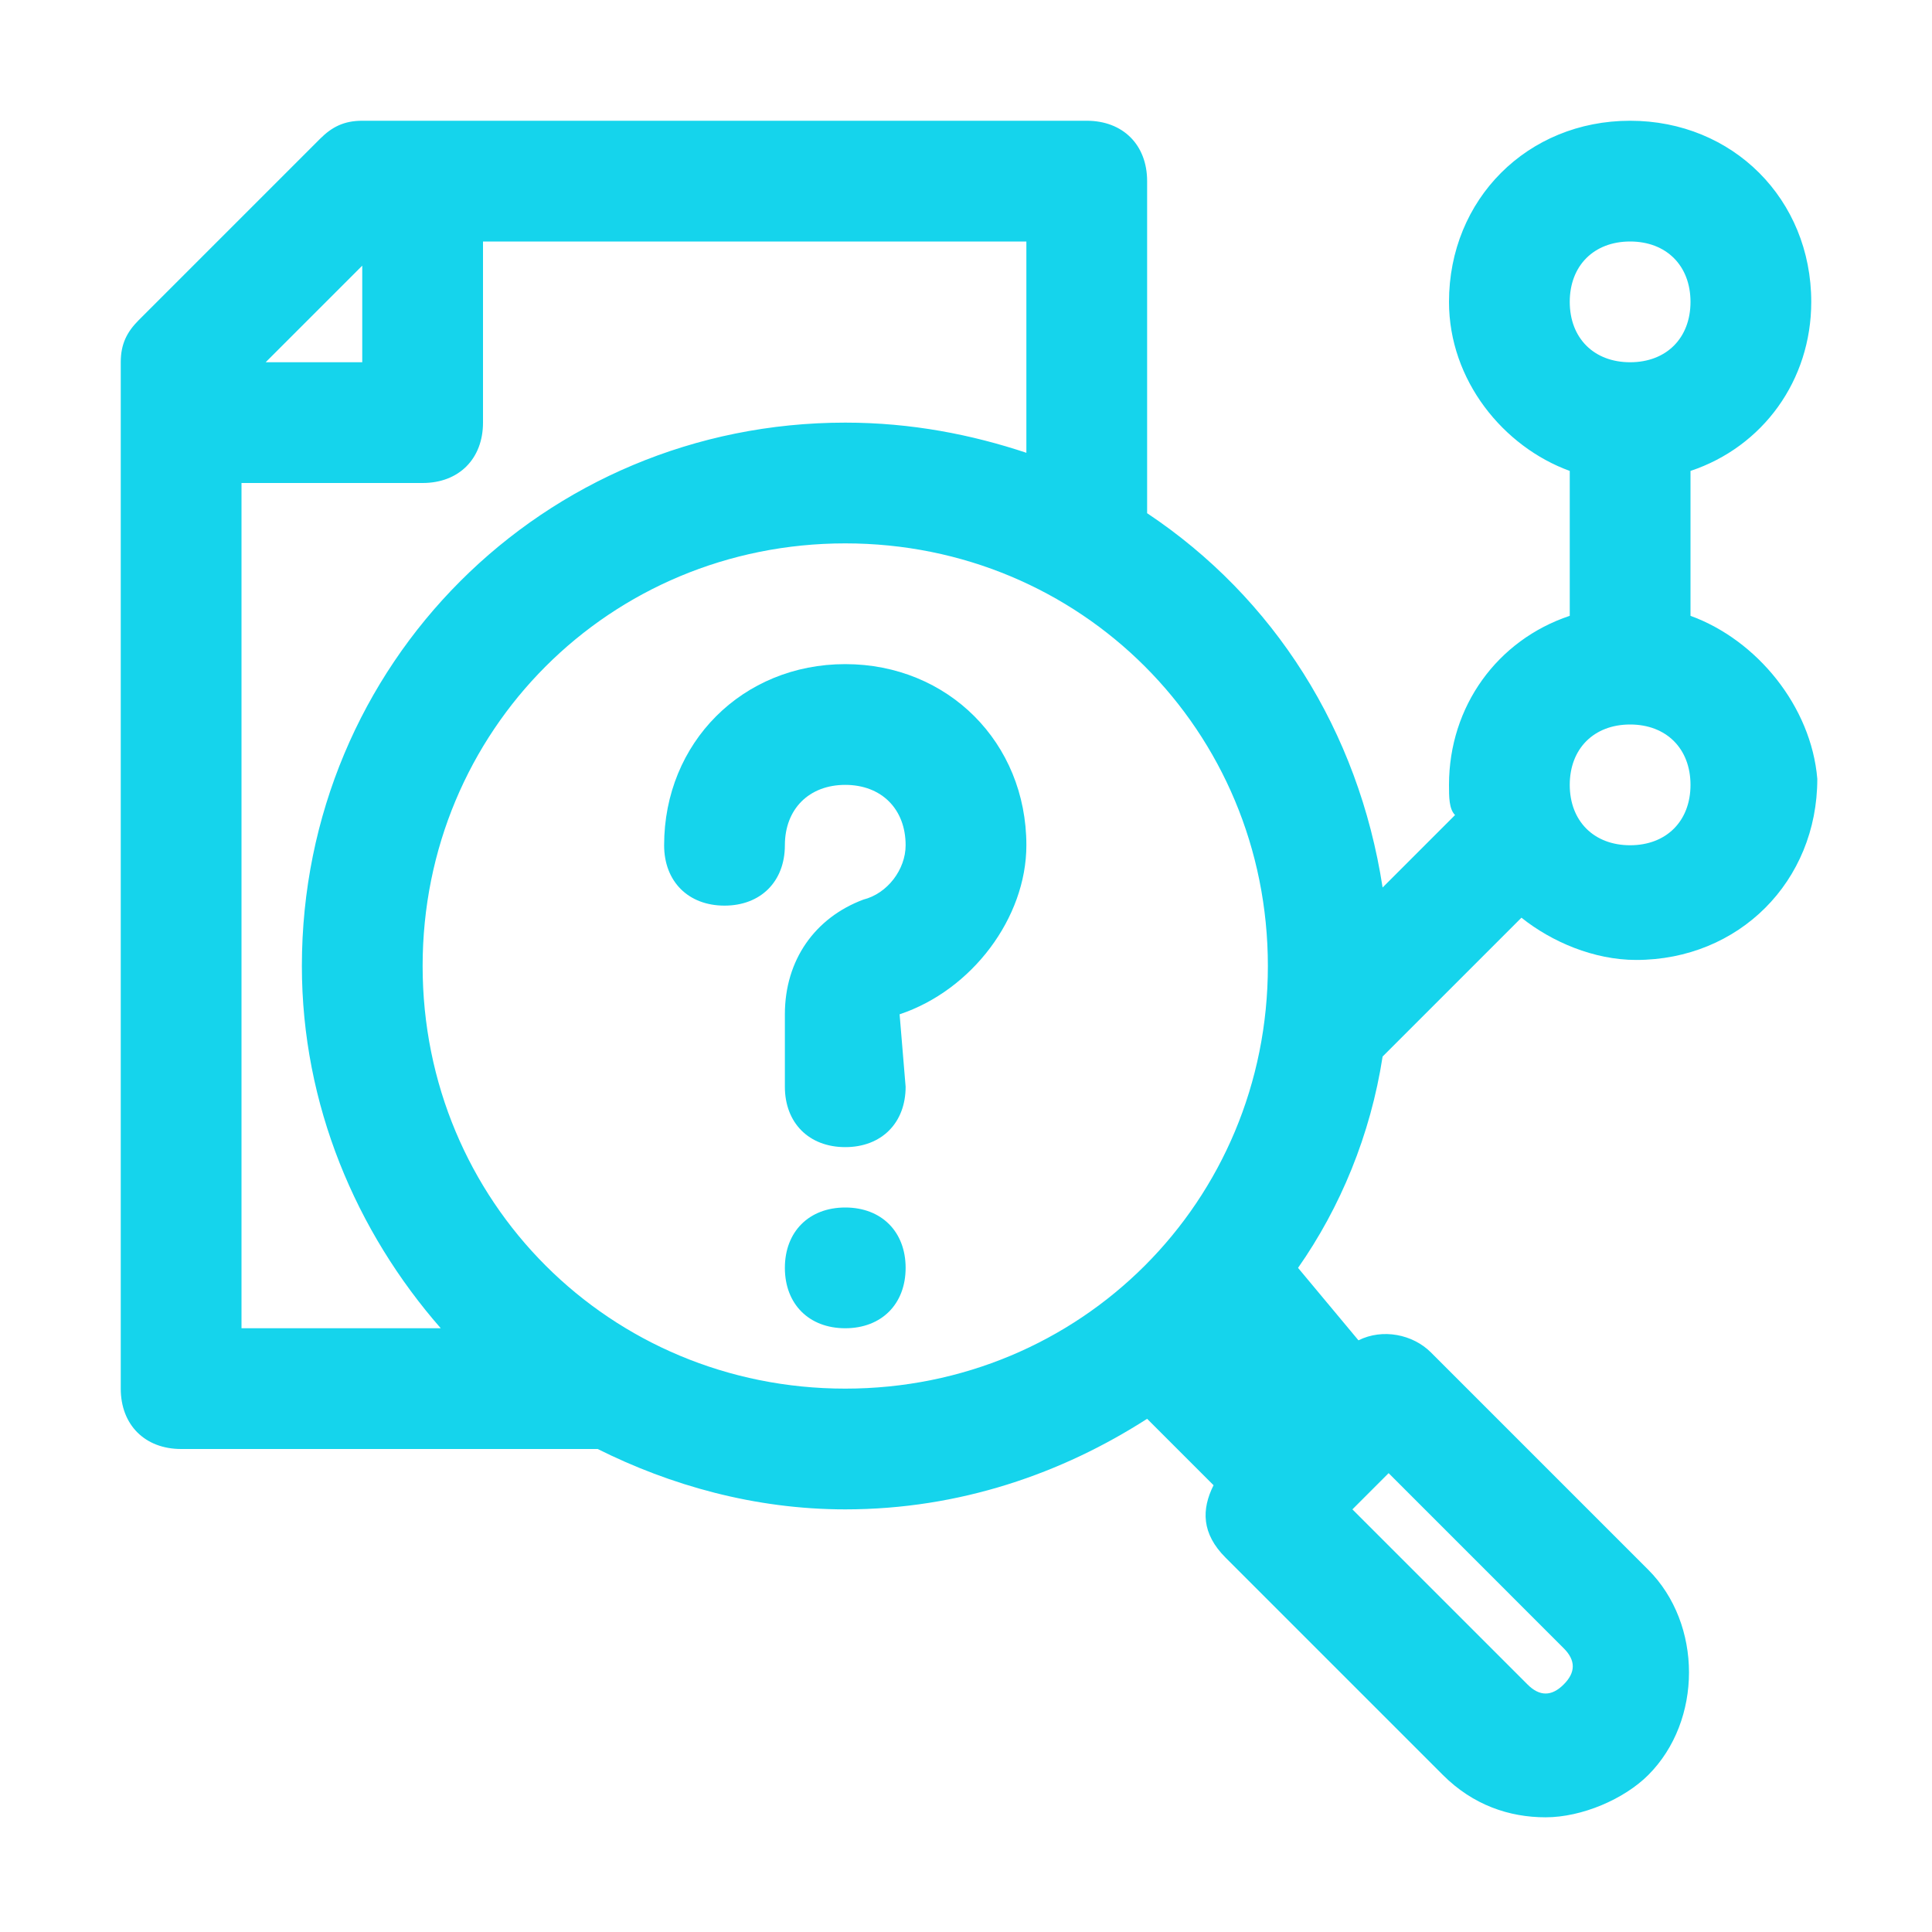
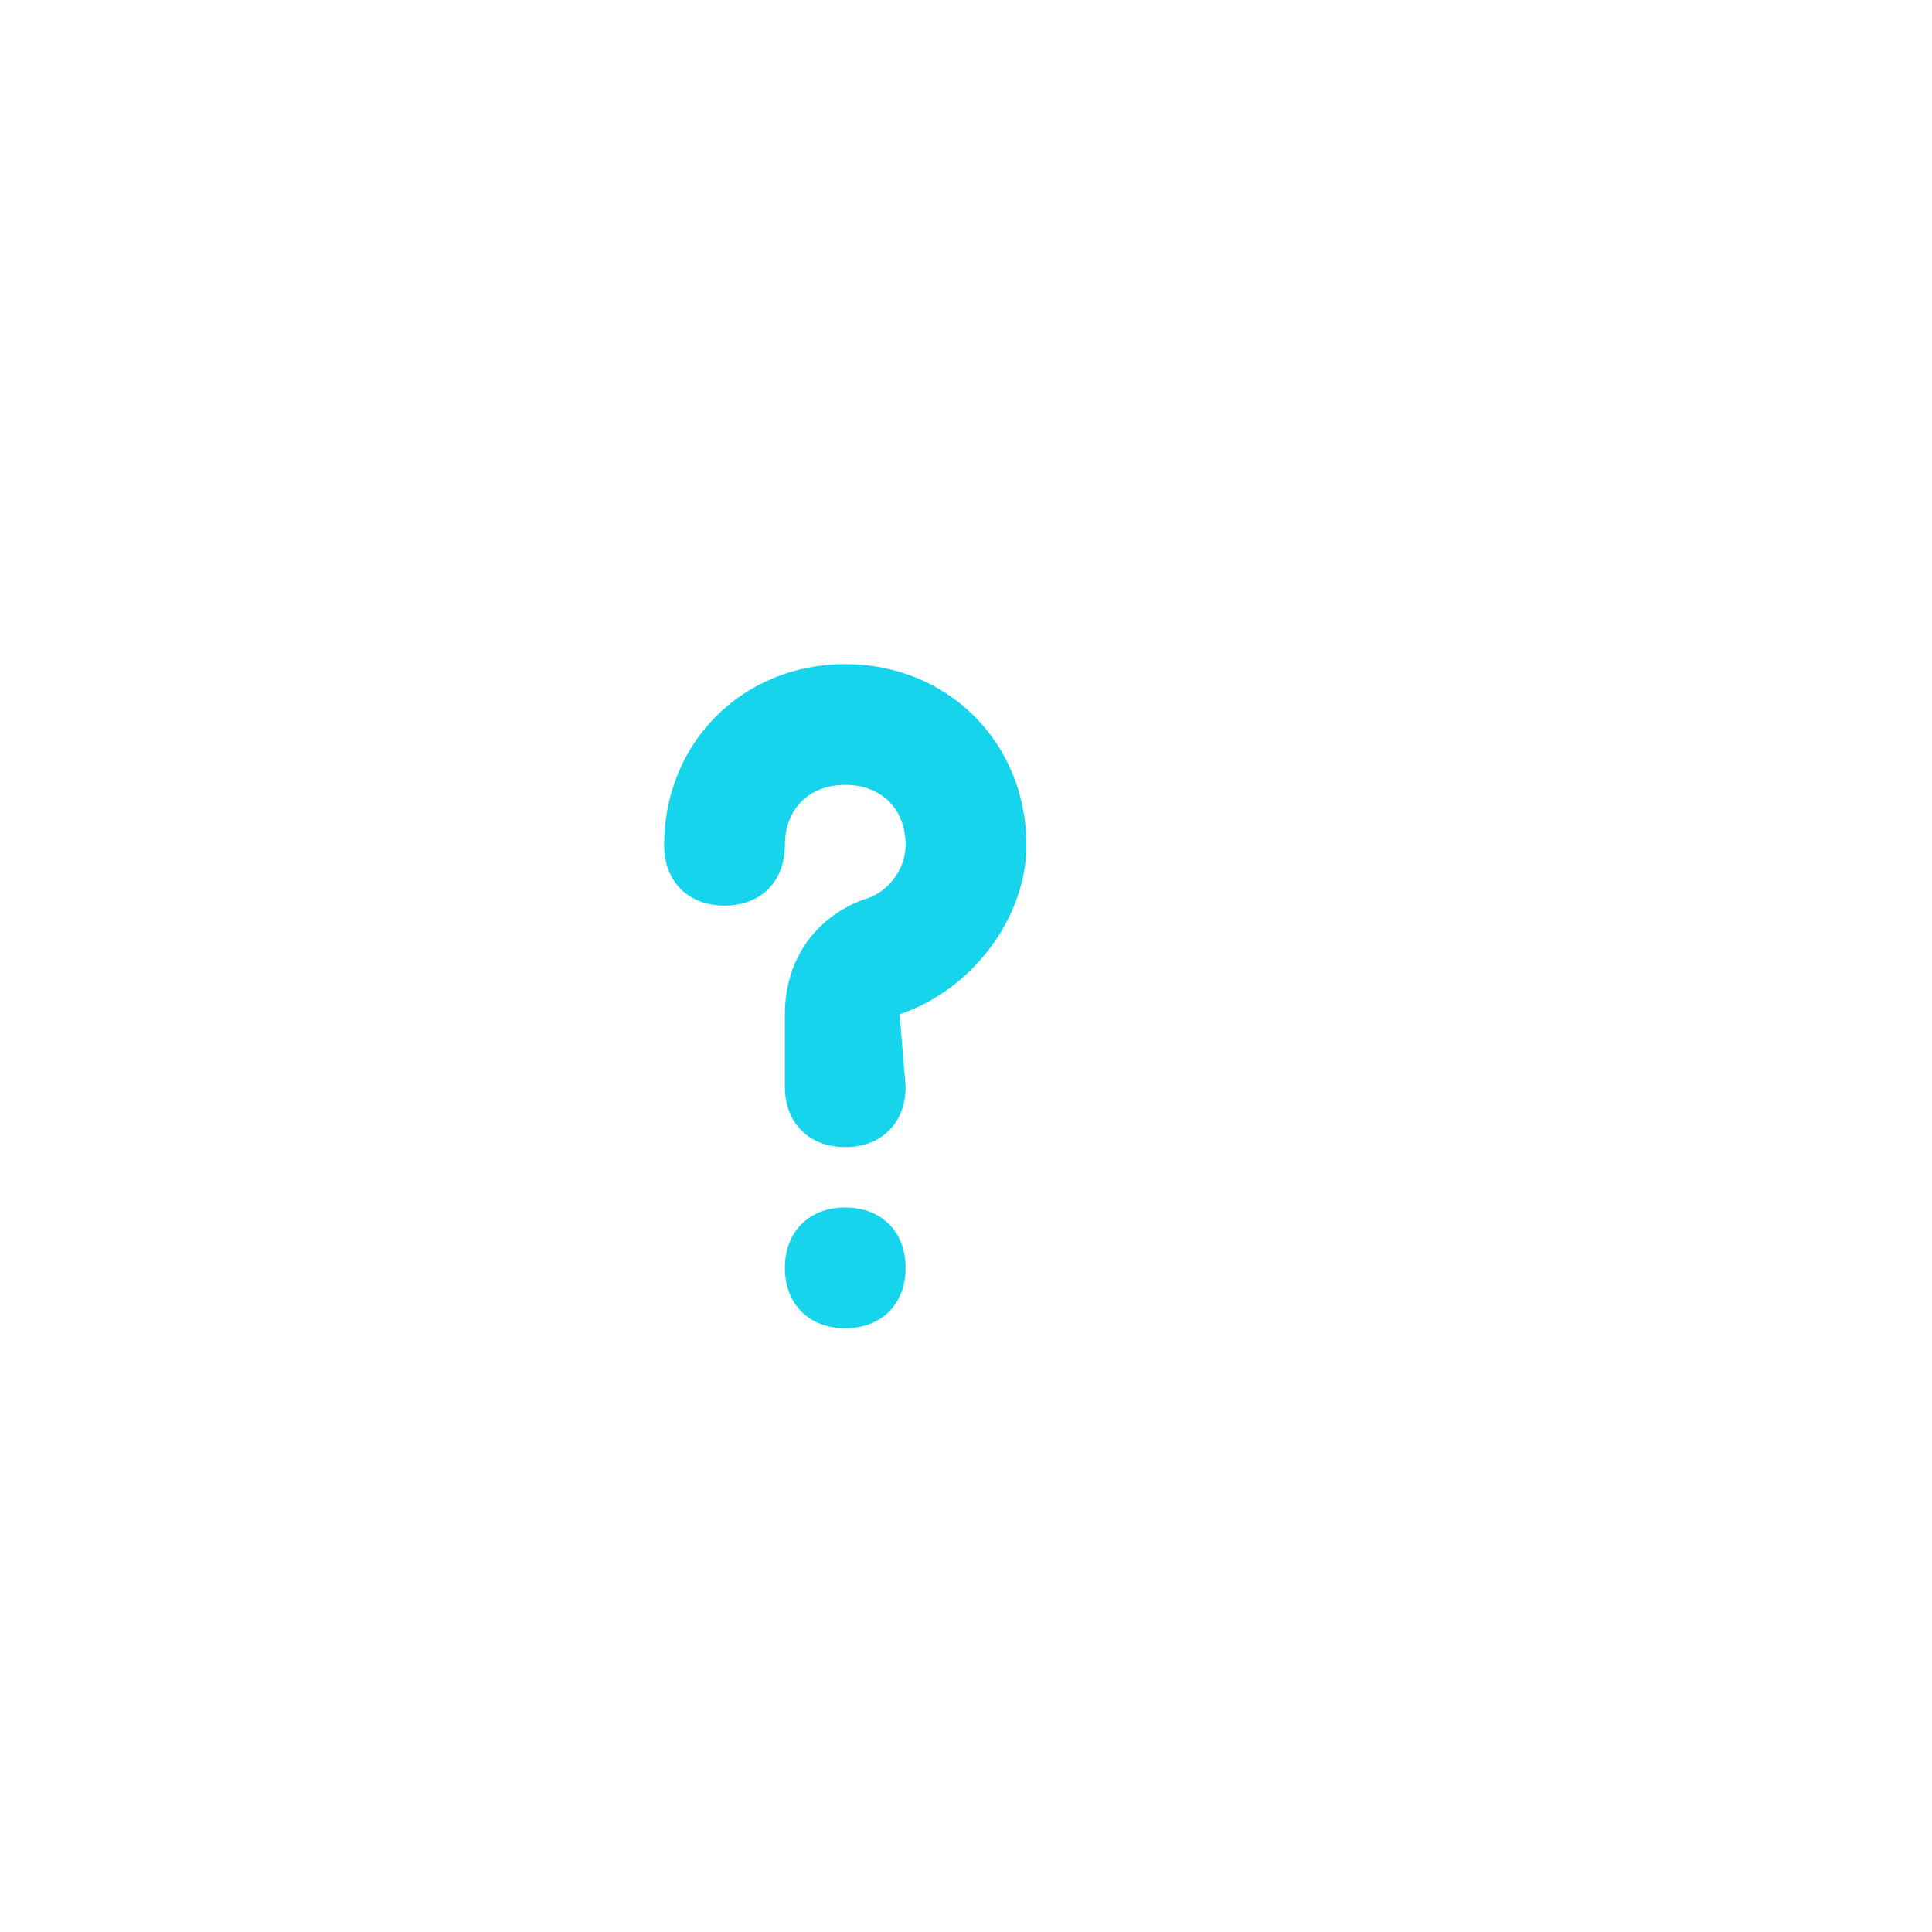
<svg xmlns="http://www.w3.org/2000/svg" width="60" height="60" viewBox="0 0 60 60" fill="none">
  <path d="M26.25 20.625C23.062 20.625 20.625 23.062 20.625 26.25C20.625 27.375 21.375 28.125 22.5 28.125C23.625 28.125 24.375 27.375 24.375 26.25C24.375 25.125 25.125 24.375 26.25 24.375C27.375 24.375 28.125 25.125 28.125 26.25C28.125 27 27.562 27.75 26.812 27.938C25.312 28.5 24.375 29.812 24.375 31.5V33.75C24.375 34.875 25.125 35.625 26.25 35.625C27.375 35.625 28.125 34.875 28.125 33.75L27.938 31.5C30.188 30.75 31.875 28.5 31.875 26.25C31.875 23.062 29.438 20.625 26.25 20.625Z" fill="#15D4EC" />
  <path d="M26.25 37.5C25.125 37.5 24.375 38.25 24.375 39.375C24.375 40.5 25.125 41.25 26.25 41.25C27.375 41.25 28.125 40.5 28.125 39.375C28.125 38.25 27.375 37.5 26.25 37.5Z" fill="#15D4EC" />
-   <path d="M52.5 19.125C52.5 18.938 52.5 18.938 52.5 18.75V15C52.5 14.812 52.5 14.812 52.5 14.625C54.75 13.875 56.25 11.812 56.25 9.375C56.25 6.188 53.812 3.75 50.625 3.75C47.438 3.75 45 6.188 45 9.375C45 11.812 46.688 13.875 48.75 14.625V15V18.75V19.125C46.5 19.875 45 21.938 45 24.375C45 24.75 45 25.125 45.188 25.312L42.938 27.562C42.188 22.688 39.562 18.562 35.625 15.938V5.625C35.625 4.5 34.875 3.75 33.75 3.75H11.25C10.688 3.75 10.312 3.938 9.938 4.312L4.312 9.938C3.938 10.312 3.75 10.688 3.75 11.25V43.125C3.75 44.25 4.5 45 5.625 45H18.562C20.812 46.125 23.438 46.875 26.25 46.875C29.812 46.875 33 45.75 35.625 44.062L37.688 46.125C37.312 46.875 37.312 47.625 38.062 48.375L44.812 55.125C45.75 56.062 46.875 56.438 48 56.438C49.125 56.438 50.438 55.875 51.188 55.125C52.875 53.438 52.875 50.438 51.188 48.75L44.438 42C43.875 41.438 42.938 41.25 42.188 41.625L40.312 39.375C41.625 37.5 42.562 35.25 42.938 32.812L47.25 28.5C48.188 29.25 49.5 29.812 50.812 29.812C54 29.812 56.438 27.375 56.438 24.188C56.25 21.938 54.562 19.875 52.5 19.125ZM50.625 7.5C51.75 7.5 52.5 8.25 52.5 9.375C52.5 10.5 51.75 11.25 50.625 11.25C49.5 11.25 48.75 10.5 48.75 9.375C48.75 8.25 49.5 7.5 50.625 7.5ZM11.25 8.25V11.25H8.25L11.25 8.25ZM7.5 15H13.125C14.25 15 15 14.25 15 13.125V7.5H31.875V14.062C30.188 13.5 28.312 13.125 26.25 13.125C16.875 13.125 9.375 20.625 9.375 30C9.375 34.312 11.062 38.25 13.688 41.25H7.5V15ZM13.125 30C13.125 22.688 18.938 16.875 26.25 16.875C33.562 16.875 39.375 22.688 39.375 30C39.375 37.312 33.562 43.125 26.25 43.125C18.938 43.125 13.125 37.312 13.125 30ZM48.562 51.188C48.938 51.562 48.938 51.938 48.562 52.312C48.188 52.688 47.812 52.688 47.438 52.312L42 46.875L43.125 45.75L48.562 51.188ZM50.625 26.25C49.5 26.25 48.75 25.5 48.75 24.375C48.75 23.25 49.5 22.5 50.625 22.5C51.75 22.5 52.5 23.25 52.5 24.375C52.5 25.5 51.75 26.25 50.625 26.25Z" fill="#15D4EC" />
</svg>